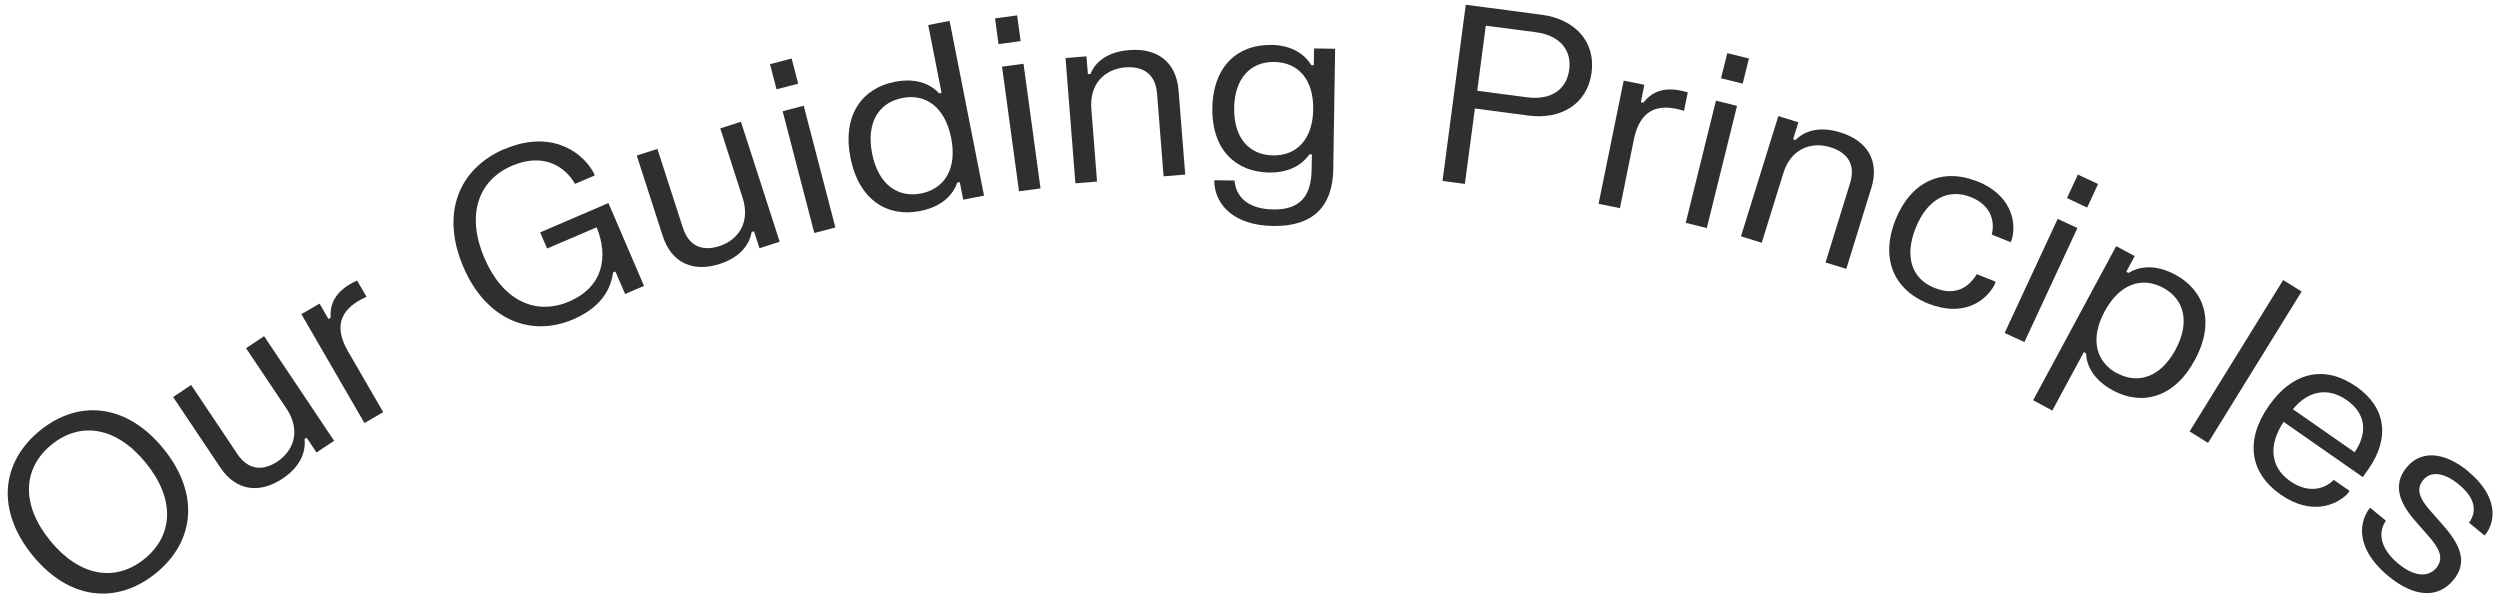
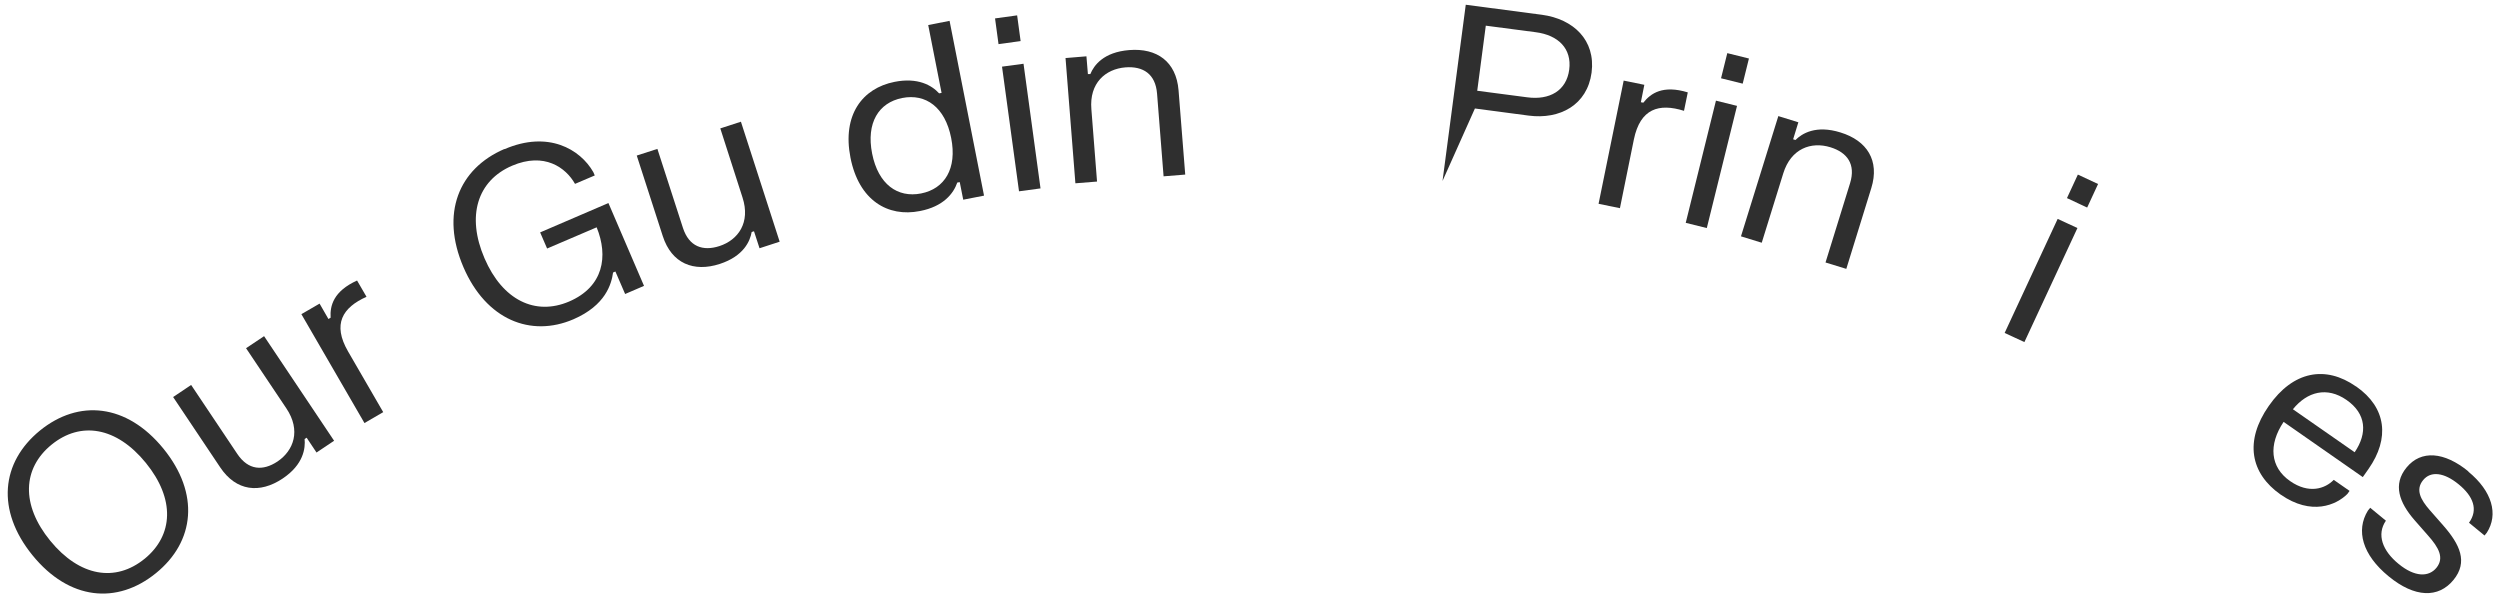
<svg xmlns="http://www.w3.org/2000/svg" width="178" height="43" viewBox="0 0 178 43" fill="none">
  <path d="M2.841 30.658C5.603 28.413 9.017 28.734 11.634 31.941C14.241 35.148 13.868 38.562 11.107 40.806C8.334 43.062 4.92 42.741 2.313 39.534C-0.293 36.327 0.079 32.913 2.841 30.658ZM10.289 39.793C12.358 38.106 12.472 35.52 10.382 32.955C8.293 30.389 5.738 29.976 3.669 31.662C1.6 33.348 1.486 35.944 3.576 38.5C5.665 41.055 8.22 41.479 10.3 39.782L10.289 39.793Z" fill="#2F2F2F" />
  <path d="M23.788 31.382L22.536 32.22L21.833 31.165L21.688 31.258C21.75 31.899 21.626 33.068 20.126 34.071C18.502 35.158 16.816 34.982 15.678 33.275L12.326 28.268L13.609 27.409L16.898 32.323C17.685 33.492 18.719 33.544 19.754 32.861C20.923 32.075 21.43 30.637 20.395 29.085L17.519 24.792L18.802 23.934L23.788 31.382Z" fill="#2F2F2F" />
  <path d="M21.45 22.373L22.754 21.617L23.385 22.714L23.54 22.621C23.488 21.773 23.737 20.738 25.423 19.973L26.095 21.131C24.388 21.897 23.654 23.076 24.781 25.021L27.285 29.345L25.95 30.121L21.461 22.373H21.45Z" fill="#2F2F2F" />
  <path d="M35.923 10.62C39.016 9.285 41.303 10.609 42.244 12.254L42.347 12.492L40.941 13.092C40.289 11.933 38.758 10.816 36.461 11.799C33.978 12.864 33.203 15.389 34.496 18.388C35.779 21.378 38.116 22.495 40.516 21.471C42.978 20.416 43.32 18.244 42.482 16.185L38.954 17.695L38.458 16.547L43.32 14.457L45.854 20.354L44.509 20.933L43.816 19.33L43.651 19.402C43.537 20.219 43.123 21.74 40.827 22.733C37.796 24.037 34.61 22.775 32.996 19.02C31.361 15.213 32.644 12.016 35.913 10.609L35.923 10.62Z" fill="#2F2F2F" />
  <path d="M55.506 17.211L54.078 17.676L53.685 16.466L53.52 16.518C53.406 17.159 52.961 18.235 51.244 18.794C49.392 19.393 47.819 18.762 47.188 16.807L45.337 11.076L46.806 10.601L48.626 16.228C49.061 17.562 50.044 17.904 51.223 17.521C52.557 17.087 53.447 15.845 52.868 14.066L51.285 9.142L52.754 8.666L55.506 17.19V17.211Z" fill="#2F2F2F" />
-   <path d="M54.824 4.569L56.365 4.166L56.831 5.956L55.289 6.359L54.824 4.569ZM55.724 7.921L57.224 7.528L59.479 16.197L57.979 16.59L55.724 7.921Z" fill="#2F2F2F" />
  <path d="M70.061 13.929L68.582 14.219L68.334 12.967L68.158 12.998C67.889 13.784 67.165 14.705 65.499 15.026C63.213 15.481 61.154 14.27 60.554 11.229C59.954 8.177 61.403 6.284 63.689 5.829C65.354 5.498 66.347 6.077 66.865 6.646L67.04 6.615L66.089 1.784L67.609 1.484L70.061 13.919V13.929ZM64.237 6.977C62.561 7.308 61.661 8.746 62.096 10.939C62.53 13.122 63.906 14.105 65.582 13.774C67.258 13.443 68.158 12.005 67.723 9.822C67.289 7.629 65.913 6.646 64.237 6.977Z" fill="#2F2F2F" />
  <path d="M70.847 1.311L72.42 1.094L72.668 2.925L71.095 3.142L70.847 1.311ZM71.344 4.745L72.875 4.539L74.085 13.414L72.554 13.621L71.344 4.745Z" fill="#2F2F2F" />
  <path d="M75.854 4.134L77.354 4.01L77.458 5.272H77.633C77.882 4.661 78.564 3.71 80.406 3.565C82.371 3.41 83.747 4.382 83.913 6.43L84.388 12.43L82.847 12.554L82.382 6.658C82.268 5.261 81.388 4.703 80.137 4.796C78.709 4.91 77.551 5.913 77.706 7.775L78.109 12.927L76.568 13.051L75.865 4.123L75.854 4.134Z" fill="#2F2F2F" />
-   <path d="M90.479 3.191C92.124 3.222 92.972 3.978 93.365 4.64H93.541L93.562 3.45L95.062 3.471L94.927 12.078C94.886 14.674 93.5 16.133 90.655 16.091C87.872 16.05 86.589 14.612 86.465 13.091V12.833L87.903 12.853C87.975 13.909 88.741 14.881 90.644 14.912C92.558 14.943 93.355 13.971 93.386 12.119L93.406 10.991H93.231C92.786 11.622 91.938 12.305 90.344 12.284C88.027 12.243 86.269 10.702 86.32 7.681C86.372 4.66 88.182 3.16 90.489 3.202L90.479 3.191ZM90.634 11.064C92.31 11.095 93.469 9.936 93.5 7.784C93.531 5.643 92.424 4.443 90.737 4.412C89.062 4.381 87.903 5.55 87.872 7.691C87.841 9.833 88.948 11.033 90.634 11.064Z" fill="#2F2F2F" />
-   <path d="M104.362 0.338L109.783 1.052C112.017 1.352 113.621 2.852 113.321 5.169C113.01 7.476 111.066 8.521 108.841 8.231L105.014 7.724L104.3 13.093L102.707 12.886L104.362 0.338ZM105.79 1.817L105.179 6.462L108.728 6.927C110.341 7.145 111.531 6.452 111.728 4.962C111.924 3.462 110.952 2.5 109.338 2.293L105.79 1.828V1.817Z" fill="#2F2F2F" />
+   <path d="M104.362 0.338L109.783 1.052C112.017 1.352 113.621 2.852 113.321 5.169C113.01 7.476 111.066 8.521 108.841 8.231L105.014 7.724L102.707 12.886L104.362 0.338ZM105.79 1.817L105.179 6.462L108.728 6.927C110.341 7.145 111.531 6.452 111.728 4.962C111.924 3.462 110.952 2.5 109.338 2.293L105.79 1.828V1.817Z" fill="#2F2F2F" />
  <path d="M115.608 5.739L117.077 6.039L116.829 7.28L117.004 7.311C117.532 6.639 118.401 6.039 120.17 6.577L119.901 7.891C118.122 7.332 116.787 7.725 116.332 9.928L115.339 14.822L113.818 14.511L115.608 5.729V5.739Z" fill="#2F2F2F" />
  <path d="M122.176 7.166L123.676 7.538L121.524 16.238L120.024 15.866L122.176 7.166ZM122.983 3.783L124.524 4.166L124.08 5.956L122.538 5.573L122.983 3.783Z" fill="#2F2F2F" />
  <path d="M126.605 8.262L128.043 8.707L127.671 9.917L127.836 9.969C128.291 9.513 129.284 8.882 131.043 9.431C132.926 10.01 133.846 11.427 133.236 13.393L131.457 19.144L129.977 18.689L131.726 13.041C132.139 11.696 131.529 10.858 130.329 10.486C128.964 10.062 127.515 10.569 126.967 12.348L125.436 17.282L123.957 16.827L126.615 8.272L126.605 8.262Z" fill="#2F2F2F" />
-   <path d="M140.766 12.899C143.134 13.851 143.59 15.702 143.259 16.995L143.166 17.244L141.81 16.706C142.038 15.847 141.831 14.637 140.331 14.037C138.717 13.395 137.228 14.161 136.4 16.219C135.573 18.278 136.121 19.861 137.745 20.502C139.276 21.113 140.217 20.409 140.745 19.519L142.09 20.057L141.997 20.306C141.314 21.537 139.7 22.571 137.3 21.619C134.766 20.606 133.886 18.33 134.962 15.64C136.048 12.94 138.262 11.906 140.786 12.919L140.766 12.899Z" fill="#2F2F2F" />
  <path d="M146.506 15.585L147.913 16.236L144.137 24.357L142.731 23.705L146.506 15.585ZM147.944 12.43L149.382 13.102L148.606 14.778L147.168 14.105L147.944 12.43Z" fill="#2F2F2F" />
-   <path d="M150.666 17.521L151.99 18.235L151.39 19.352L151.545 19.435C152.248 19.001 153.386 18.753 154.886 19.559C156.935 20.666 157.752 22.901 156.273 25.632C154.804 28.352 152.497 28.901 150.448 27.804C148.959 26.997 148.555 25.921 148.524 25.156L148.369 25.073L146.124 29.232L144.759 28.497L150.676 17.521H150.666ZM150.738 26.573C152.238 27.38 153.842 26.852 154.897 24.897C155.952 22.932 155.517 21.297 154.017 20.49C152.507 19.673 150.904 20.211 149.849 22.177C148.793 24.132 149.228 25.766 150.738 26.583V26.573Z" fill="#2F2F2F" />
-   <path d="M162.562 19.939L163.875 20.757L157.213 31.536L155.9 30.719L162.562 19.939Z" fill="#2F2F2F" />
  <path d="M167.755 27.514C169.927 29.025 170.155 31.218 168.645 33.38L168.231 33.969L162.593 30.038C161.496 31.673 161.641 33.266 163.048 34.249C164.393 35.19 165.552 34.797 166.162 34.166L167.29 34.952L167.134 35.169C166.348 35.956 164.579 36.742 162.376 35.211C160.224 33.7 159.79 31.404 161.538 28.901C163.276 26.407 165.583 26.004 167.745 27.514H167.755ZM167.652 32.2C168.572 30.845 168.49 29.459 167.072 28.476C165.686 27.514 164.279 27.876 163.255 29.138L167.652 32.2Z" fill="#2F2F2F" />
  <path d="M175.741 33.577C177.458 34.984 177.893 36.629 177.065 37.922L176.9 38.128L175.793 37.218C176.465 36.287 176.103 35.335 175.048 34.477C174.024 33.639 173.072 33.515 172.524 34.187C171.965 34.87 172.358 35.584 172.989 36.308L173.952 37.404C175.141 38.76 175.741 40.011 174.686 41.294C173.62 42.597 171.934 42.566 170.072 41.035C168.2 39.504 167.724 37.766 168.593 36.359L168.758 36.153L169.876 37.073C169.203 38.056 169.627 39.215 170.786 40.156C171.934 41.097 172.927 41.097 173.476 40.425C174.045 39.721 173.641 38.987 172.876 38.128L171.914 37.032C170.827 35.78 170.352 34.498 171.345 33.287C172.379 32.025 174.034 32.16 175.751 33.566L175.741 33.577Z" fill="#2F2F2F" />
</svg>